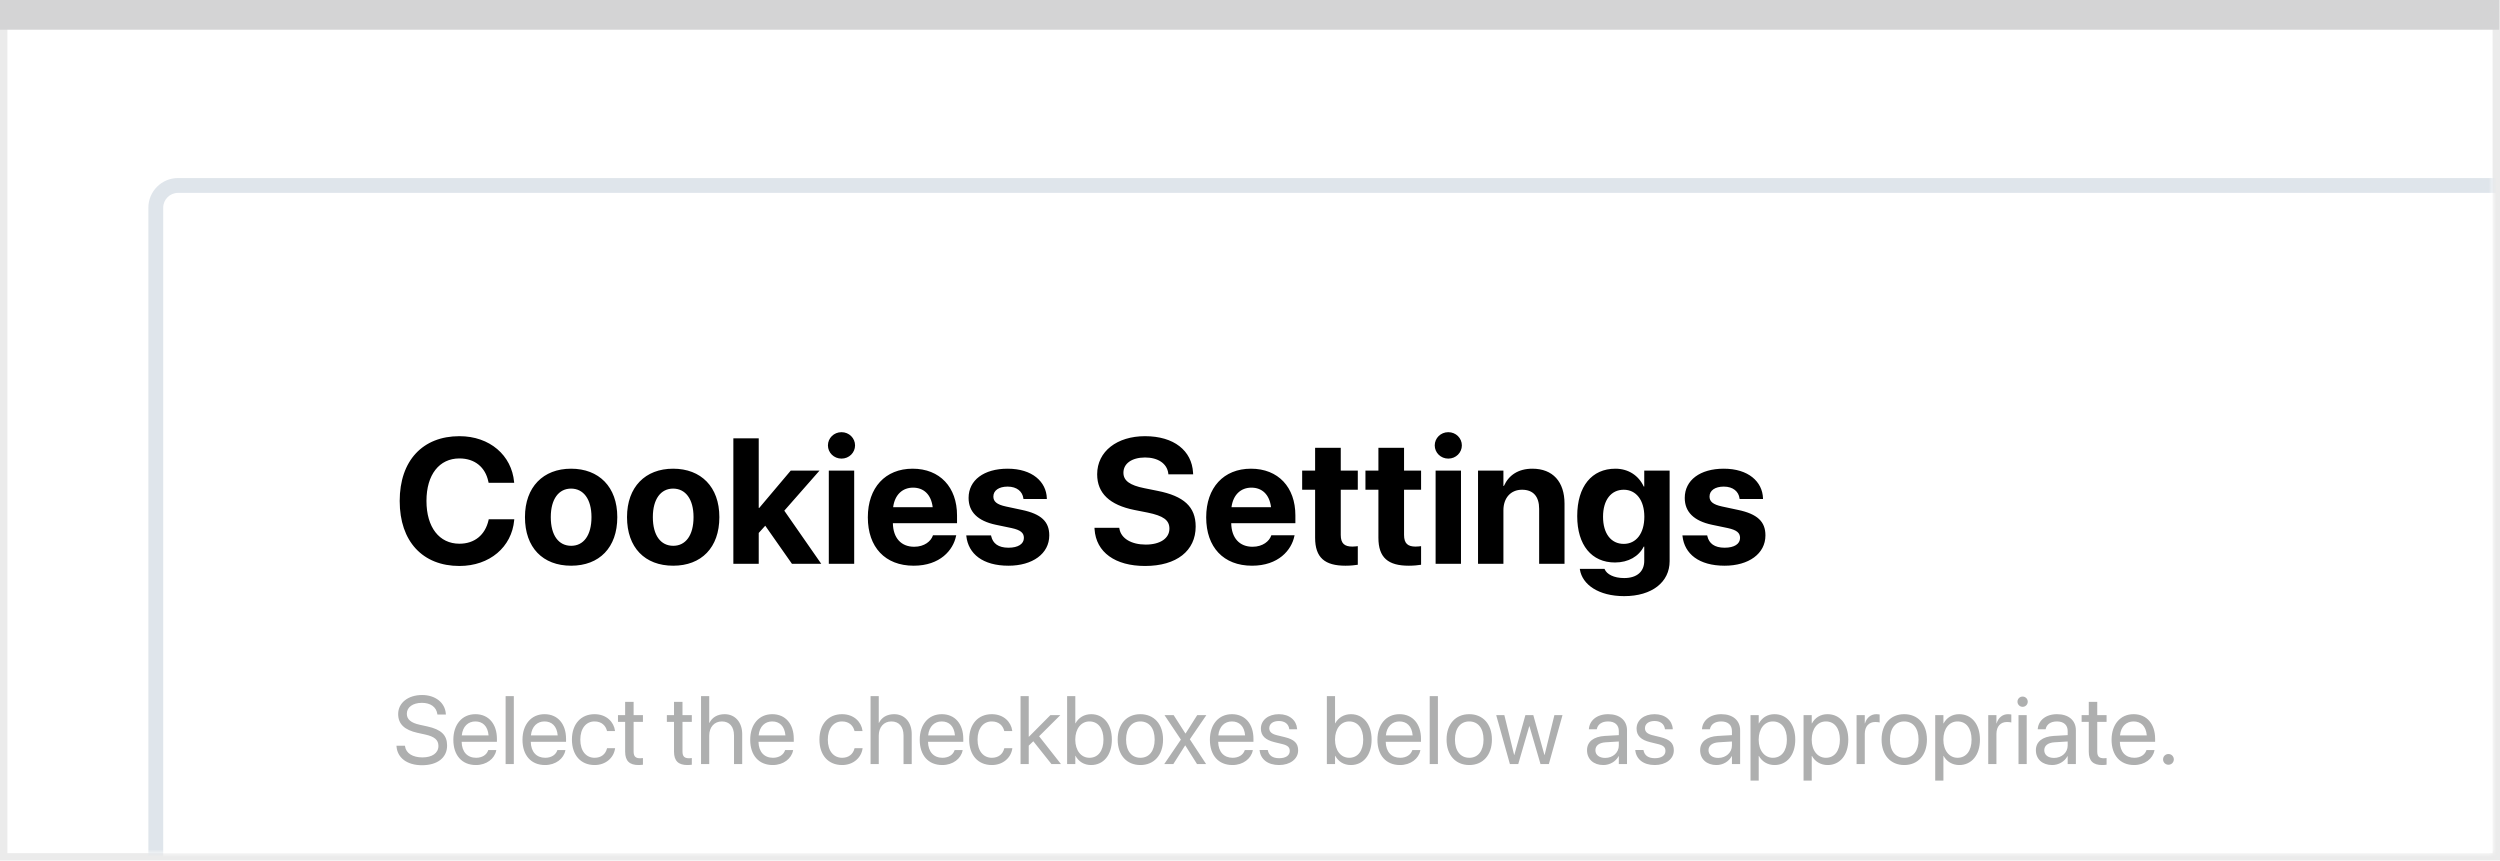
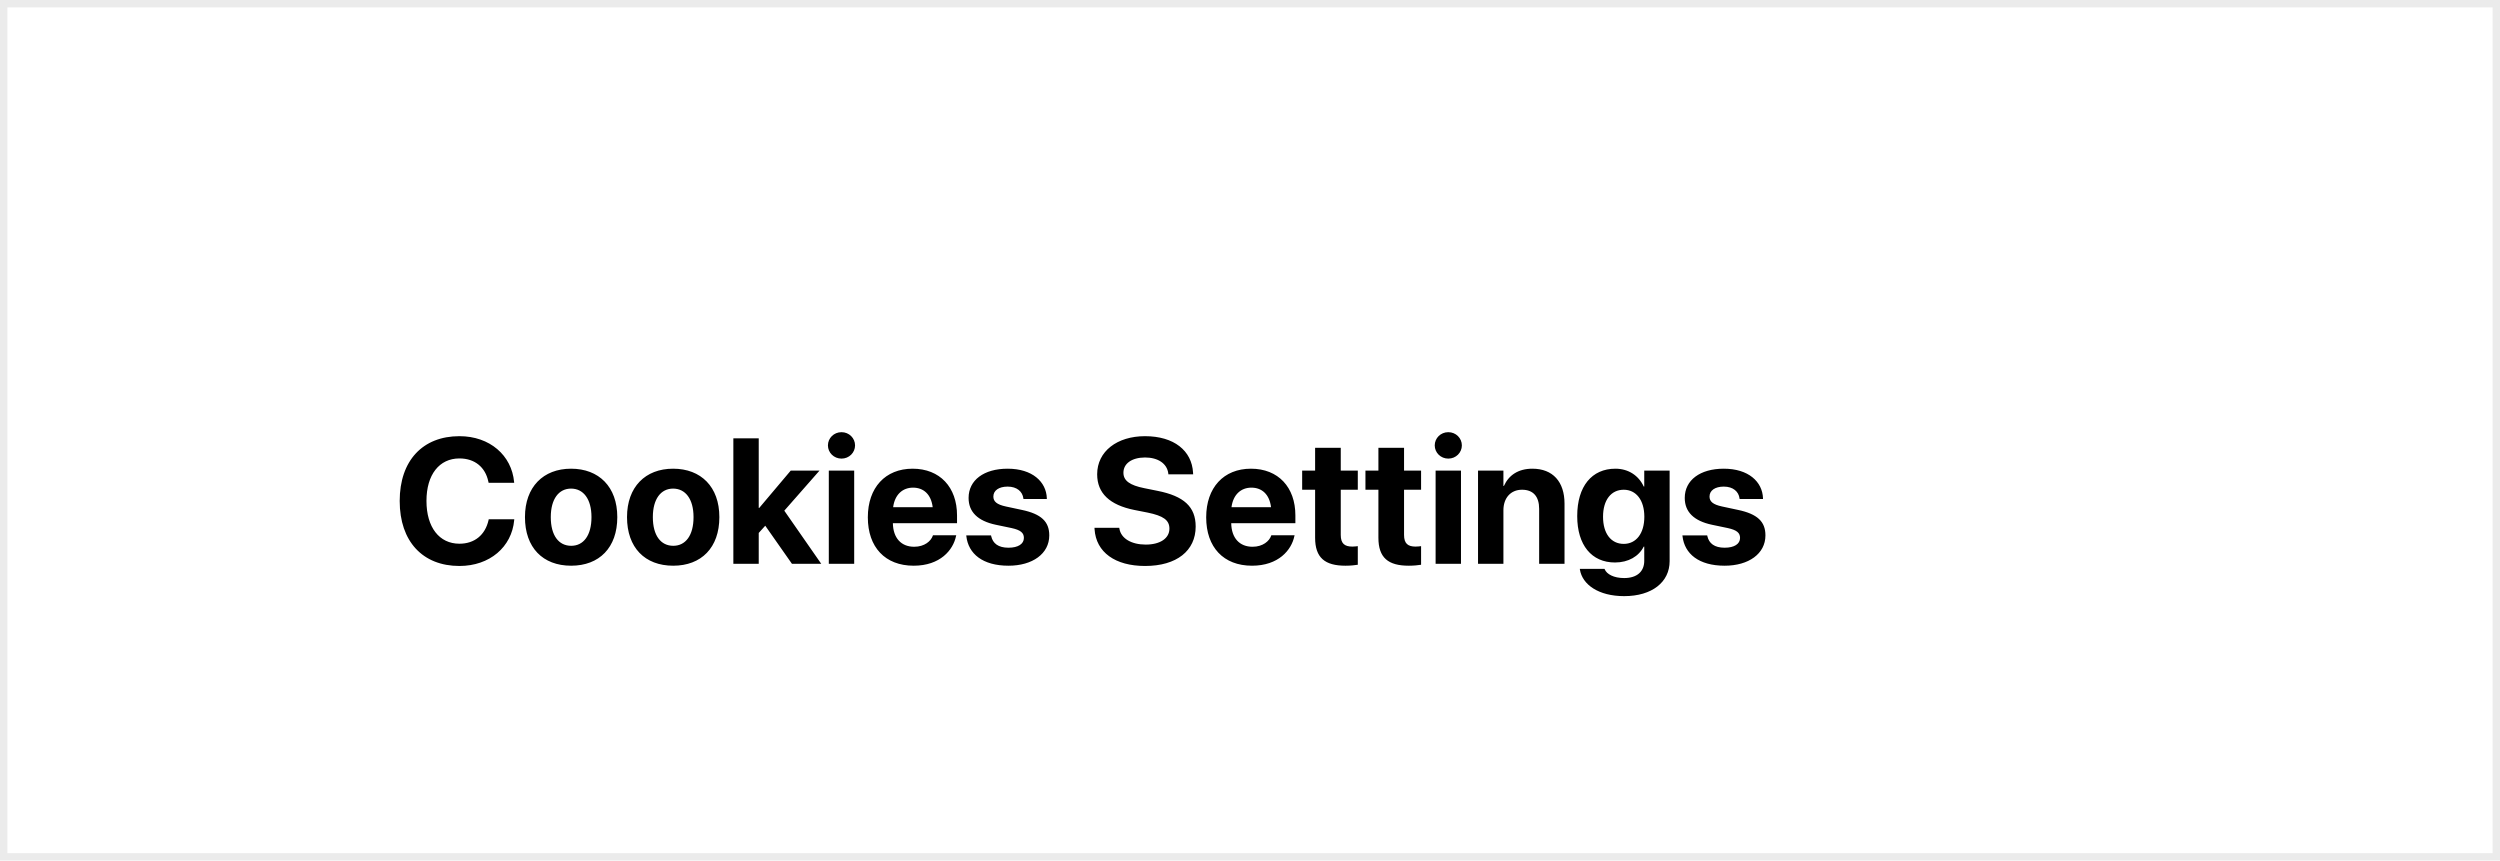
<svg xmlns="http://www.w3.org/2000/svg" width="337" height="116" viewBox="0 0 337 116" fill="none">
  <rect x="0.5" y="0.5" width="336" height="115" fill="white" stroke="#EBEBEB" />
-   <path d="M0 0H336.893V4.005H0V0Z" fill="#D4D4D5" />
  <mask id="mask0_1817_27739" style="mask-type:alpha" maskUnits="userSpaceOnUse" x="1" y="3" width="335" height="112">
    <rect x="1" y="3" width="335" height="112" fill="#C4C4C4" />
  </mask>
  <g mask="url(#mask0_1817_27739)">
    <g filter="url(#filter0_d_1817_27739)">
-       <path d="M21 26C21 24.343 22.343 23 24 23H478C479.657 23 481 24.343 481 26V302C481 303.657 479.657 305 478 305H24C22.343 305 21 303.657 21 302V26Z" fill="white" />
-       <path d="M24 24H478V22H24V24ZM480 26V302H482V26H480ZM478 304H24V306H478V304ZM22 302V26H20V302H22ZM24 304C22.895 304 22 303.105 22 302H20C20 304.209 21.791 306 24 306V304ZM480 302C480 303.105 479.105 304 478 304V306C480.209 306 482 304.209 482 302H480ZM478 24C479.105 24 480 24.895 480 26H482C482 23.791 480.209 22 478 22V24ZM24 22C21.791 22 20 23.791 20 26H22C22 24.895 22.895 24 24 24V22Z" fill="#DFE5EB" />
-     </g>
+       </g>
    <path d="M61.93 76.293C66.019 76.293 68.984 73.727 69.312 70.129L69.324 70H65.879L65.856 70.117C65.398 72.121 63.969 73.293 61.93 73.293C59.223 73.293 57.488 71.09 57.488 67.527V67.516C57.488 63.977 59.223 61.797 61.93 61.797C64.039 61.797 65.422 63.016 65.82 64.879L65.867 65.078H69.312L69.301 64.973C68.973 61.387 66.031 58.797 61.93 58.797C56.996 58.797 53.879 62.078 53.879 67.527V67.539C53.879 72.988 56.984 76.293 61.93 76.293ZM76.988 76.258C80.785 76.258 83.211 73.82 83.211 69.719V69.695C83.211 65.629 80.738 63.18 76.977 63.18C73.227 63.18 70.766 65.652 70.766 69.695V69.719C70.766 73.809 73.168 76.258 76.988 76.258ZM77 73.574C75.312 73.574 74.246 72.18 74.246 69.719V69.695C74.246 67.269 75.324 65.863 76.977 65.863C78.641 65.863 79.731 67.269 79.731 69.695V69.719C79.731 72.168 78.664 73.574 77 73.574ZM90.746 76.258C94.543 76.258 96.969 73.82 96.969 69.719V69.695C96.969 65.629 94.496 63.18 90.734 63.18C86.984 63.18 84.523 65.652 84.523 69.695V69.719C84.523 73.809 86.926 76.258 90.746 76.258ZM90.758 73.574C89.07 73.574 88.004 72.18 88.004 69.719V69.695C88.004 67.269 89.082 65.863 90.734 65.863C92.398 65.863 93.488 67.269 93.488 69.695V69.719C93.488 72.168 92.422 73.574 90.758 73.574ZM98.856 76H102.277V71.84L103.156 70.867L106.754 76H110.703L105.723 68.84L110.469 63.438H106.59L102.348 68.465H102.277V59.09H98.856V76ZM113.434 61.82C114.465 61.82 115.262 61.012 115.262 60.039C115.262 59.066 114.465 58.258 113.434 58.258C112.402 58.258 111.605 59.066 111.605 60.039C111.605 61.012 112.402 61.82 113.434 61.82ZM111.723 76H115.145V63.438H111.723V76ZM123.16 76.258C126.746 76.258 128.48 74.137 128.867 72.285L128.902 72.156H125.762L125.738 72.227C125.492 72.93 124.637 73.703 123.23 73.703C121.484 73.703 120.395 72.531 120.359 70.527H129.008V69.473C129.008 65.676 126.699 63.18 123.02 63.18C119.34 63.18 116.984 65.734 116.984 69.731V69.742C116.984 73.762 119.316 76.258 123.16 76.258ZM123.078 65.734C124.496 65.734 125.516 66.637 125.727 68.371H120.395C120.617 66.672 121.672 65.734 123.078 65.734ZM135.945 76.258C139.18 76.258 141.441 74.641 141.441 72.18V72.168C141.441 70.316 140.363 69.285 137.738 68.734L135.605 68.277C134.34 68.008 133.906 67.586 133.906 66.941V66.93C133.906 66.121 134.645 65.594 135.828 65.594C137.094 65.594 137.832 66.273 137.949 67.176L137.961 67.269H141.113V67.152C141.031 64.949 139.168 63.18 135.828 63.18C132.629 63.18 130.566 64.727 130.566 67.117V67.129C130.566 69.004 131.797 70.223 134.234 70.738L136.367 71.184C137.598 71.453 138.02 71.84 138.02 72.508V72.519C138.02 73.328 137.234 73.832 135.945 73.832C134.574 73.832 133.836 73.258 133.613 72.273L133.59 72.168H130.25L130.262 72.273C130.531 74.652 132.465 76.258 135.945 76.258ZM154.355 76.293C158.621 76.293 161.176 74.231 161.176 70.984V70.973C161.176 68.312 159.582 66.871 156.043 66.168L154.25 65.805C152.305 65.418 151.438 64.797 151.438 63.73V63.719C151.438 62.512 152.527 61.68 154.344 61.668C156.09 61.668 157.309 62.477 157.484 63.801L157.496 63.941H160.836L160.824 63.719C160.66 60.754 158.258 58.797 154.344 58.797C150.594 58.797 147.898 60.836 147.898 63.93V63.941C147.898 66.484 149.586 68.078 152.926 68.746L154.707 69.098C156.805 69.531 157.637 70.106 157.637 71.254V71.266C157.637 72.555 156.406 73.41 154.449 73.41C152.516 73.41 151.121 72.59 150.898 71.277L150.875 71.148H147.535L147.547 71.336C147.746 74.453 150.336 76.293 154.355 76.293ZM168.77 76.258C172.355 76.258 174.09 74.137 174.477 72.285L174.512 72.156H171.371L171.348 72.227C171.102 72.93 170.246 73.703 168.84 73.703C167.094 73.703 166.004 72.531 165.969 70.527H174.617V69.473C174.617 65.676 172.309 63.18 168.629 63.18C164.949 63.18 162.594 65.734 162.594 69.731V69.742C162.594 73.762 164.926 76.258 168.77 76.258ZM168.688 65.734C170.105 65.734 171.125 66.637 171.336 68.371H166.004C166.227 66.672 167.281 65.734 168.688 65.734ZM181.379 76.258C182.094 76.258 182.645 76.188 183.031 76.129V73.621C182.82 73.644 182.598 73.68 182.293 73.68C181.262 73.68 180.734 73.281 180.734 72.109V66.016H183.031V63.438H180.734V60.367H177.277V63.438H175.531V66.016H177.277V72.484C177.277 75.18 178.59 76.258 181.379 76.258ZM189.91 76.258C190.625 76.258 191.176 76.188 191.562 76.129V73.621C191.352 73.644 191.129 73.68 190.824 73.68C189.793 73.68 189.266 73.281 189.266 72.109V66.016H191.562V63.438H189.266V60.367H185.809V63.438H184.062V66.016H185.809V72.484C185.809 75.18 187.121 76.258 189.91 76.258ZM195.23 61.82C196.262 61.82 197.059 61.012 197.059 60.039C197.059 59.066 196.262 58.258 195.23 58.258C194.199 58.258 193.402 59.066 193.402 60.039C193.402 61.012 194.199 61.82 195.23 61.82ZM193.52 76H196.941V63.438H193.52V76ZM199.238 76H202.66V68.781C202.66 67.141 203.633 66.016 205.168 66.016C206.703 66.016 207.477 66.953 207.477 68.594V76H210.898V67.891C210.898 64.949 209.328 63.18 206.562 63.18C204.664 63.18 203.375 64.059 202.73 65.5H202.66V63.438H199.238V76ZM218.938 80.359C222.711 80.359 225.066 78.449 225.066 75.648V63.438H221.645V65.582H221.574C220.895 64.117 219.523 63.18 217.754 63.18C214.578 63.18 212.609 65.559 212.609 69.566V69.578C212.609 73.481 214.555 75.824 217.695 75.824C219.512 75.824 220.918 74.992 221.574 73.68H221.645V75.602C221.645 77.008 220.707 77.922 218.938 77.922C217.508 77.922 216.594 77.383 216.324 76.762L216.289 76.68H212.961L212.973 76.785C213.301 78.801 215.48 80.359 218.938 80.359ZM218.879 73.316C217.168 73.316 216.09 71.922 216.09 69.66V69.648C216.09 67.398 217.18 66.016 218.879 66.016C220.543 66.016 221.656 67.41 221.656 69.648V69.66C221.656 71.91 220.555 73.316 218.879 73.316ZM232.484 76.258C235.719 76.258 237.98 74.641 237.98 72.18V72.168C237.98 70.316 236.902 69.285 234.277 68.734L232.145 68.277C230.879 68.008 230.445 67.586 230.445 66.941V66.93C230.445 66.121 231.184 65.594 232.367 65.594C233.633 65.594 234.371 66.273 234.488 67.176L234.5 67.269H237.652V67.152C237.57 64.949 235.707 63.18 232.367 63.18C229.168 63.18 227.105 64.727 227.105 67.117V67.129C227.105 69.004 228.336 70.223 230.773 70.738L232.906 71.184C234.137 71.453 234.559 71.84 234.559 72.508V72.519C234.559 73.328 233.773 73.832 232.484 73.832C231.113 73.832 230.375 73.258 230.152 72.273L230.129 72.168H226.789L226.801 72.273C227.07 74.652 229.004 76.258 232.484 76.258Z" fill="black" />
    <g opacity="0.36" filter="url(#filter1_f_1817_27739)">
-       <path d="M56.885 103.152C58.98 103.152 60.268 102.124 60.268 100.499V100.493C60.268 99.096 59.481 98.335 57.602 97.922L56.586 97.7C55.393 97.439 54.841 96.97 54.841 96.221V96.214C54.841 95.332 55.641 94.748 56.866 94.742C58.027 94.742 58.808 95.294 58.948 96.227L58.96 96.316H60.103L60.097 96.221C59.995 94.723 58.688 93.688 56.898 93.688C55.012 93.688 53.679 94.742 53.673 96.246V96.252C53.673 97.592 54.511 98.398 56.301 98.791L57.316 99.014C58.573 99.293 59.1 99.744 59.1 100.55V100.556C59.1 101.502 58.269 102.099 56.948 102.099C55.622 102.099 54.733 101.534 54.6 100.613L54.587 100.524H53.444L53.451 100.613C53.565 102.181 54.904 103.152 56.885 103.152ZM64.153 103.127C65.594 103.127 66.673 102.264 66.889 101.172L66.901 101.108H65.816L65.797 101.166C65.606 101.73 65.016 102.149 64.178 102.149C63.004 102.149 62.255 101.356 62.23 99.998H66.984V99.591C66.984 97.611 65.886 96.272 64.083 96.272C62.28 96.272 61.112 97.674 61.112 99.718V99.725C61.112 101.8 62.255 103.127 64.153 103.127ZM64.077 97.249C65.041 97.249 65.752 97.852 65.86 99.134H62.248C62.369 97.903 63.118 97.249 64.077 97.249ZM68.158 103H69.263V93.84H68.158V103ZM73.471 103.127C74.912 103.127 75.991 102.264 76.207 101.172L76.22 101.108H75.134L75.115 101.166C74.925 101.73 74.335 102.149 73.497 102.149C72.322 102.149 71.573 101.356 71.548 99.998H76.302V99.591C76.302 97.611 75.204 96.272 73.401 96.272C71.599 96.272 70.431 97.674 70.431 99.718V99.725C70.431 101.8 71.573 103.127 73.471 103.127ZM73.395 97.249C74.36 97.249 75.071 97.852 75.179 99.134H71.567C71.688 97.903 72.436 97.249 73.395 97.249ZM80.155 103.127C81.647 103.127 82.732 102.156 82.91 100.899L82.916 100.854H81.831L81.818 100.905C81.634 101.642 81.057 102.149 80.155 102.149C79.013 102.149 78.226 101.242 78.226 99.706V99.699C78.226 98.201 78.994 97.249 80.143 97.249C81.114 97.249 81.647 97.833 81.812 98.493L81.825 98.544H82.904L82.897 98.493C82.758 97.363 81.787 96.272 80.143 96.272C78.308 96.272 77.096 97.605 77.096 99.686V99.693C77.096 101.794 78.283 103.127 80.155 103.127ZM86.078 103.127C86.293 103.127 86.528 103.102 86.668 103.083V102.188C86.573 102.194 86.446 102.213 86.312 102.213C85.722 102.213 85.411 102.016 85.411 101.312V97.312H86.668V96.398H85.411V94.615H84.269V96.398H83.304V97.312H84.269V101.318C84.269 102.581 84.865 103.127 86.078 103.127ZM92.666 103.127C92.882 103.127 93.117 103.102 93.257 103.083V102.188C93.162 102.194 93.035 102.213 92.901 102.213C92.311 102.213 92 102.016 92 101.312V97.312H93.257V96.398H92V94.615H90.857V96.398H89.893V97.312H90.857V101.318C90.857 102.581 91.454 103.127 92.666 103.127ZM94.501 103H95.606V99.147C95.606 98.023 96.285 97.249 97.307 97.249C98.335 97.249 98.944 97.954 98.944 99.147V103H100.049V98.957C100.049 97.357 99.09 96.272 97.688 96.272C96.704 96.272 95.986 96.71 95.631 97.452H95.606V93.84H94.501V103ZM104.168 103.127C105.609 103.127 106.688 102.264 106.904 101.172L106.917 101.108H105.832L105.812 101.166C105.622 101.73 105.032 102.149 104.194 102.149C103.02 102.149 102.271 101.356 102.245 99.998H107V99.591C107 97.611 105.901 96.272 104.099 96.272C102.296 96.272 101.128 97.674 101.128 99.718V99.725C101.128 101.8 102.271 103.127 104.168 103.127ZM104.092 97.249C105.057 97.249 105.768 97.852 105.876 99.134H102.264C102.385 97.903 103.134 97.249 104.092 97.249ZM113.519 103.127C115.01 103.127 116.096 102.156 116.273 100.899L116.28 100.854H115.194L115.182 100.905C114.998 101.642 114.42 102.149 113.519 102.149C112.376 102.149 111.589 101.242 111.589 99.706V99.699C111.589 98.201 112.357 97.249 113.506 97.249C114.477 97.249 115.01 97.833 115.175 98.493L115.188 98.544H116.267L116.261 98.493C116.121 97.363 115.15 96.272 113.506 96.272C111.671 96.272 110.459 97.605 110.459 99.686V99.693C110.459 101.794 111.646 103.127 113.519 103.127ZM117.353 103H118.457V99.147C118.457 98.023 119.136 97.249 120.158 97.249C121.187 97.249 121.796 97.954 121.796 99.147V103H122.9V98.957C122.9 97.357 121.942 96.272 120.539 96.272C119.555 96.272 118.838 96.71 118.482 97.452H118.457V93.84H117.353V103ZM127.02 103.127C128.461 103.127 129.54 102.264 129.756 101.172L129.769 101.108H128.683L128.664 101.166C128.474 101.73 127.883 102.149 127.045 102.149C125.871 102.149 125.122 101.356 125.097 99.998H129.851V99.591C129.851 97.611 128.753 96.272 126.95 96.272C125.147 96.272 123.979 97.674 123.979 99.718V99.725C123.979 101.8 125.122 103.127 127.02 103.127ZM126.944 97.249C127.909 97.249 128.62 97.852 128.728 99.134H125.116C125.236 97.903 125.985 97.249 126.944 97.249ZM133.704 103.127C135.196 103.127 136.281 102.156 136.459 100.899L136.465 100.854H135.38L135.367 100.905C135.183 101.642 134.605 102.149 133.704 102.149C132.562 102.149 131.774 101.242 131.774 99.706V99.699C131.774 98.201 132.542 97.249 133.691 97.249C134.663 97.249 135.196 97.833 135.361 98.493L135.374 98.544H136.453L136.446 98.493C136.307 97.363 135.335 96.272 133.691 96.272C131.857 96.272 130.645 97.605 130.645 99.686V99.693C130.645 101.794 131.832 103.127 133.704 103.127ZM137.57 103H138.674V100.512L139.29 99.921L141.74 103H143.022L140.071 99.249L142.934 96.398H141.594L138.7 99.312H138.674V93.84H137.57V103ZM147.072 103.127C148.761 103.127 149.878 101.781 149.878 99.699V99.693C149.878 97.611 148.748 96.272 147.091 96.272C146.158 96.272 145.39 96.741 144.978 97.503H144.952V93.84H143.848V103H144.952V101.883H144.978C145.39 102.651 146.126 103.127 147.072 103.127ZM146.856 102.149C145.739 102.149 144.946 101.178 144.946 99.699V99.693C144.946 98.22 145.746 97.249 146.856 97.249C148.024 97.249 148.748 98.189 148.748 99.693V99.699C148.748 101.216 148.024 102.149 146.856 102.149ZM153.725 103.127C155.546 103.127 156.778 101.807 156.778 99.699V99.686C156.778 97.579 155.54 96.272 153.718 96.272C151.896 96.272 150.665 97.585 150.665 99.686V99.699C150.665 101.8 151.89 103.127 153.725 103.127ZM153.731 102.149C152.563 102.149 151.795 101.254 151.795 99.699V99.686C151.795 98.144 152.569 97.249 153.718 97.249C154.886 97.249 155.648 98.138 155.648 99.686V99.699C155.648 101.248 154.893 102.149 153.731 102.149ZM156.937 103H158.162L159.755 100.486H159.78L161.361 103H162.586L160.39 99.655L162.618 96.398H161.386L159.818 98.874H159.793L158.206 96.398H156.975L159.184 99.699L156.937 103ZM166.134 103.127C167.575 103.127 168.654 102.264 168.87 101.172L168.883 101.108H167.797L167.778 101.166C167.588 101.73 166.998 102.149 166.16 102.149C164.985 102.149 164.236 101.356 164.211 99.998H168.965V99.591C168.965 97.611 167.867 96.272 166.064 96.272C164.262 96.272 163.094 97.674 163.094 99.718V99.725C163.094 101.8 164.236 103.127 166.134 103.127ZM166.058 97.249C167.023 97.249 167.734 97.852 167.842 99.134H164.23C164.351 97.903 165.1 97.249 166.058 97.249ZM172.425 103.127C173.897 103.127 174.989 102.314 174.989 101.159V101.153C174.989 100.213 174.507 99.686 173.174 99.363L172.126 99.109C171.396 98.931 171.098 98.62 171.098 98.169V98.163C171.098 97.579 171.593 97.192 172.393 97.192C173.212 97.192 173.701 97.617 173.79 98.258L173.796 98.303H174.85L174.843 98.22C174.761 97.116 173.84 96.272 172.393 96.272C170.965 96.272 169.968 97.078 169.968 98.214V98.22C169.968 99.172 170.571 99.75 171.815 100.048L172.863 100.302C173.612 100.486 173.859 100.753 173.859 101.229V101.235C173.859 101.832 173.326 102.207 172.431 102.207C171.53 102.207 171.041 101.819 170.908 101.159L170.895 101.096H169.791L169.797 101.153C169.93 102.333 170.87 103.127 172.425 103.127ZM182.086 103.127C183.774 103.127 184.892 101.781 184.892 99.699V99.693C184.892 97.611 183.762 96.272 182.105 96.272C181.172 96.272 180.404 96.741 179.991 97.503H179.966V93.84H178.861V103H179.966V101.883H179.991C180.404 102.651 181.14 103.127 182.086 103.127ZM181.87 102.149C180.753 102.149 179.959 101.178 179.959 99.699V99.693C179.959 98.22 180.759 97.249 181.87 97.249C183.038 97.249 183.762 98.189 183.762 99.693V99.699C183.762 101.216 183.038 102.149 181.87 102.149ZM188.719 103.127C190.16 103.127 191.239 102.264 191.455 101.172L191.468 101.108H190.382L190.363 101.166C190.173 101.73 189.583 102.149 188.745 102.149C187.57 102.149 186.821 101.356 186.796 99.998H191.55V99.591C191.55 97.611 190.452 96.272 188.649 96.272C186.847 96.272 185.679 97.674 185.679 99.718V99.725C185.679 101.8 186.821 103.127 188.719 103.127ZM188.643 97.249C189.608 97.249 190.319 97.852 190.427 99.134H186.815C186.936 97.903 187.685 97.249 188.643 97.249ZM192.725 103H193.829V93.84H192.725V103ZM198.057 103.127C199.878 103.127 201.11 101.807 201.11 99.699V99.686C201.11 97.579 199.872 96.272 198.05 96.272C196.229 96.272 194.997 97.585 194.997 99.686V99.699C194.997 101.8 196.222 103.127 198.057 103.127ZM198.063 102.149C196.895 102.149 196.127 101.254 196.127 99.699V99.686C196.127 98.144 196.901 97.249 198.05 97.249C199.218 97.249 199.98 98.138 199.98 99.686V99.699C199.98 101.248 199.225 102.149 198.063 102.149ZM203.535 103H204.658L206.144 97.89H206.169L207.661 103H208.784L210.625 96.398H209.533L208.213 101.769H208.188L206.689 96.398H205.623L204.131 101.769H204.106L202.786 96.398H201.688L203.535 103ZM216.128 103.127C217.011 103.127 217.804 102.651 218.191 101.927H218.217V103H219.321V98.436C219.321 97.116 218.344 96.272 216.782 96.272C215.227 96.272 214.281 97.147 214.186 98.233L214.18 98.303H215.246L215.259 98.246C215.386 97.655 215.919 97.249 216.77 97.249C217.69 97.249 218.217 97.738 218.217 98.544V99.096L216.325 99.204C214.808 99.293 213.932 99.998 213.932 101.121V101.134C213.932 102.333 214.814 103.127 216.128 103.127ZM215.062 101.134V101.121C215.062 100.505 215.57 100.112 216.452 100.061L218.217 99.953V100.493C218.217 101.451 217.417 102.168 216.376 102.168C215.583 102.168 215.062 101.769 215.062 101.134ZM223.066 103.127C224.539 103.127 225.631 102.314 225.631 101.159V101.153C225.631 100.213 225.148 99.686 223.815 99.363L222.768 99.109C222.038 98.931 221.74 98.62 221.74 98.169V98.163C221.74 97.579 222.235 97.192 223.035 97.192C223.854 97.192 224.342 97.617 224.431 98.258L224.438 98.303H225.491L225.485 98.22C225.402 97.116 224.482 96.272 223.035 96.272C221.606 96.272 220.61 97.078 220.61 98.214V98.22C220.61 99.172 221.213 99.75 222.457 100.048L223.504 100.302C224.253 100.486 224.501 100.753 224.501 101.229V101.235C224.501 101.832 223.968 102.207 223.073 102.207C222.171 102.207 221.683 101.819 221.549 101.159L221.537 101.096H220.432L220.438 101.153C220.572 102.333 221.511 103.127 223.066 103.127ZM231.375 103.127C232.258 103.127 233.051 102.651 233.438 101.927H233.464V103H234.568V98.436C234.568 97.116 233.591 96.272 232.029 96.272C230.474 96.272 229.528 97.147 229.433 98.233L229.427 98.303H230.493L230.506 98.246C230.633 97.655 231.166 97.249 232.017 97.249C232.937 97.249 233.464 97.738 233.464 98.544V99.096L231.572 99.204C230.055 99.293 229.179 99.998 229.179 101.121V101.134C229.179 102.333 230.062 103.127 231.375 103.127ZM230.309 101.134V101.121C230.309 100.505 230.817 100.112 231.699 100.061L233.464 99.953V100.493C233.464 101.451 232.664 102.168 231.623 102.168C230.83 102.168 230.309 101.769 230.309 101.134ZM235.971 105.222H237.076V101.896H237.101C237.514 102.657 238.282 103.127 239.215 103.127C240.872 103.127 242.001 101.788 242.001 99.706V99.699C242.001 97.617 240.884 96.272 239.196 96.272C238.25 96.272 237.514 96.748 237.101 97.516H237.076V96.398H235.971V105.222ZM238.98 102.149C237.869 102.149 237.069 101.178 237.069 99.706V99.699C237.069 98.22 237.863 97.249 238.98 97.249C240.148 97.249 240.872 98.182 240.872 99.699V99.706C240.872 101.21 240.148 102.149 238.98 102.149ZM243.119 105.222H244.223V101.896H244.249C244.661 102.657 245.429 103.127 246.362 103.127C248.019 103.127 249.149 101.788 249.149 99.706V99.699C249.149 97.617 248.032 96.272 246.343 96.272C245.397 96.272 244.661 96.748 244.249 97.516H244.223V96.398H243.119V105.222ZM246.127 102.149C245.017 102.149 244.217 101.178 244.217 99.706V99.699C244.217 98.22 245.01 97.249 246.127 97.249C247.295 97.249 248.019 98.182 248.019 99.699V99.706C248.019 101.21 247.295 102.149 246.127 102.149ZM250.266 103H251.371V98.925C251.371 97.922 251.929 97.325 252.786 97.325C253.053 97.325 253.288 97.357 253.376 97.389V96.316C253.288 96.303 253.123 96.272 252.932 96.272C252.189 96.272 251.618 96.754 251.396 97.516H251.371V96.398H250.266V103ZM256.696 103.127C258.518 103.127 259.75 101.807 259.75 99.699V99.686C259.75 97.579 258.512 96.272 256.69 96.272C254.868 96.272 253.637 97.585 253.637 99.686V99.699C253.637 101.8 254.862 103.127 256.696 103.127ZM256.703 102.149C255.535 102.149 254.767 101.254 254.767 99.699V99.686C254.767 98.144 255.541 97.249 256.69 97.249C257.858 97.249 258.62 98.138 258.62 99.686V99.699C258.62 101.248 257.864 102.149 256.703 102.149ZM260.867 105.222H261.971V101.896H261.997C262.409 102.657 263.177 103.127 264.11 103.127C265.767 103.127 266.897 101.788 266.897 99.706V99.699C266.897 97.617 265.78 96.272 264.091 96.272C263.146 96.272 262.409 96.748 261.997 97.516H261.971V96.398H260.867V105.222ZM263.875 102.149C262.765 102.149 261.965 101.178 261.965 99.706V99.699C261.965 98.22 262.758 97.249 263.875 97.249C265.043 97.249 265.767 98.182 265.767 99.699V99.706C265.767 101.21 265.043 102.149 263.875 102.149ZM268.014 103H269.119V98.925C269.119 97.922 269.677 97.325 270.534 97.325C270.801 97.325 271.036 97.357 271.125 97.389V96.316C271.036 96.303 270.871 96.272 270.68 96.272C269.938 96.272 269.366 96.754 269.144 97.516H269.119V96.398H268.014V103ZM272.648 95.281C273.035 95.281 273.34 94.97 273.34 94.589C273.34 94.202 273.035 93.897 272.648 93.897C272.267 93.897 271.956 94.202 271.956 94.589C271.956 94.97 272.267 95.281 272.648 95.281ZM272.096 103H273.2V96.398H272.096V103ZM276.634 103.127C277.517 103.127 278.31 102.651 278.697 101.927H278.723V103H279.827V98.436C279.827 97.116 278.85 96.272 277.288 96.272C275.733 96.272 274.787 97.147 274.692 98.233L274.686 98.303H275.752L275.765 98.246C275.892 97.655 276.425 97.249 277.275 97.249C278.196 97.249 278.723 97.738 278.723 98.544V99.096L276.831 99.204C275.314 99.293 274.438 99.998 274.438 101.121V101.134C274.438 102.333 275.32 103.127 276.634 103.127ZM275.568 101.134V101.121C275.568 100.505 276.076 100.112 276.958 100.061L278.723 99.953V100.493C278.723 101.451 277.923 102.168 276.882 102.168C276.088 102.168 275.568 101.769 275.568 101.134ZM283.375 103.127C283.591 103.127 283.826 103.102 283.966 103.083V102.188C283.871 102.194 283.744 102.213 283.61 102.213C283.02 102.213 282.709 102.016 282.709 101.312V97.312H283.966V96.398H282.709V94.615H281.566V96.398H280.602V97.312H281.566V101.318C281.566 102.581 282.163 103.127 283.375 103.127ZM287.679 103.127C289.12 103.127 290.199 102.264 290.415 101.172L290.428 101.108H289.342L289.323 101.166C289.133 101.73 288.542 102.149 287.705 102.149C286.53 102.149 285.781 101.356 285.756 99.998H290.51V99.591C290.51 97.611 289.412 96.272 287.609 96.272C285.807 96.272 284.639 97.674 284.639 99.718V99.725C284.639 101.8 285.781 103.127 287.679 103.127ZM287.603 97.249C288.568 97.249 289.279 97.852 289.387 99.134H285.775C285.896 97.903 286.645 97.249 287.603 97.249ZM292.307 103.089C292.713 103.089 293.03 102.771 293.03 102.365C293.03 101.959 292.713 101.642 292.307 101.642C291.9 101.642 291.583 101.959 291.583 102.365C291.583 102.771 291.9 103.089 292.307 103.089Z" fill="#1E2021" />
-     </g>
+       </g>
  </g>
  <defs>
    <filter id="filter0_d_1817_27739" x="5" y="9" width="492" height="314" filterUnits="userSpaceOnUse" color-interpolation-filters="sRGB">
      <feFlood flood-opacity="0" result="BackgroundImageFix" />
      <feColorMatrix in="SourceAlpha" type="matrix" values="0 0 0 0 0 0 0 0 0 0 0 0 0 0 0 0 0 0 127 0" result="hardAlpha" />
      <feOffset dy="2" />
      <feGaussianBlur stdDeviation="8" />
      <feColorMatrix type="matrix" values="0 0 0 0 0.067 0 0 0 0 0.161 0 0 0 0 0.239 0 0 0 0.15 0" />
      <feBlend mode="normal" in2="BackgroundImageFix" result="effect1_dropShadow_1817_27739" />
      <feBlend mode="normal" in="SourceGraphic" in2="effect1_dropShadow_1817_27739" result="shape" />
    </filter>
    <filter id="filter1_f_1817_27739" x="47.444" y="87.688" width="251.586" height="23.534" filterUnits="userSpaceOnUse" color-interpolation-filters="sRGB">
      <feFlood flood-opacity="0" result="BackgroundImageFix" />
      <feBlend mode="normal" in="SourceGraphic" in2="BackgroundImageFix" result="shape" />
      <feGaussianBlur stdDeviation="3" result="effect1_foregroundBlur_1817_27739" />
    </filter>
  </defs>
</svg>